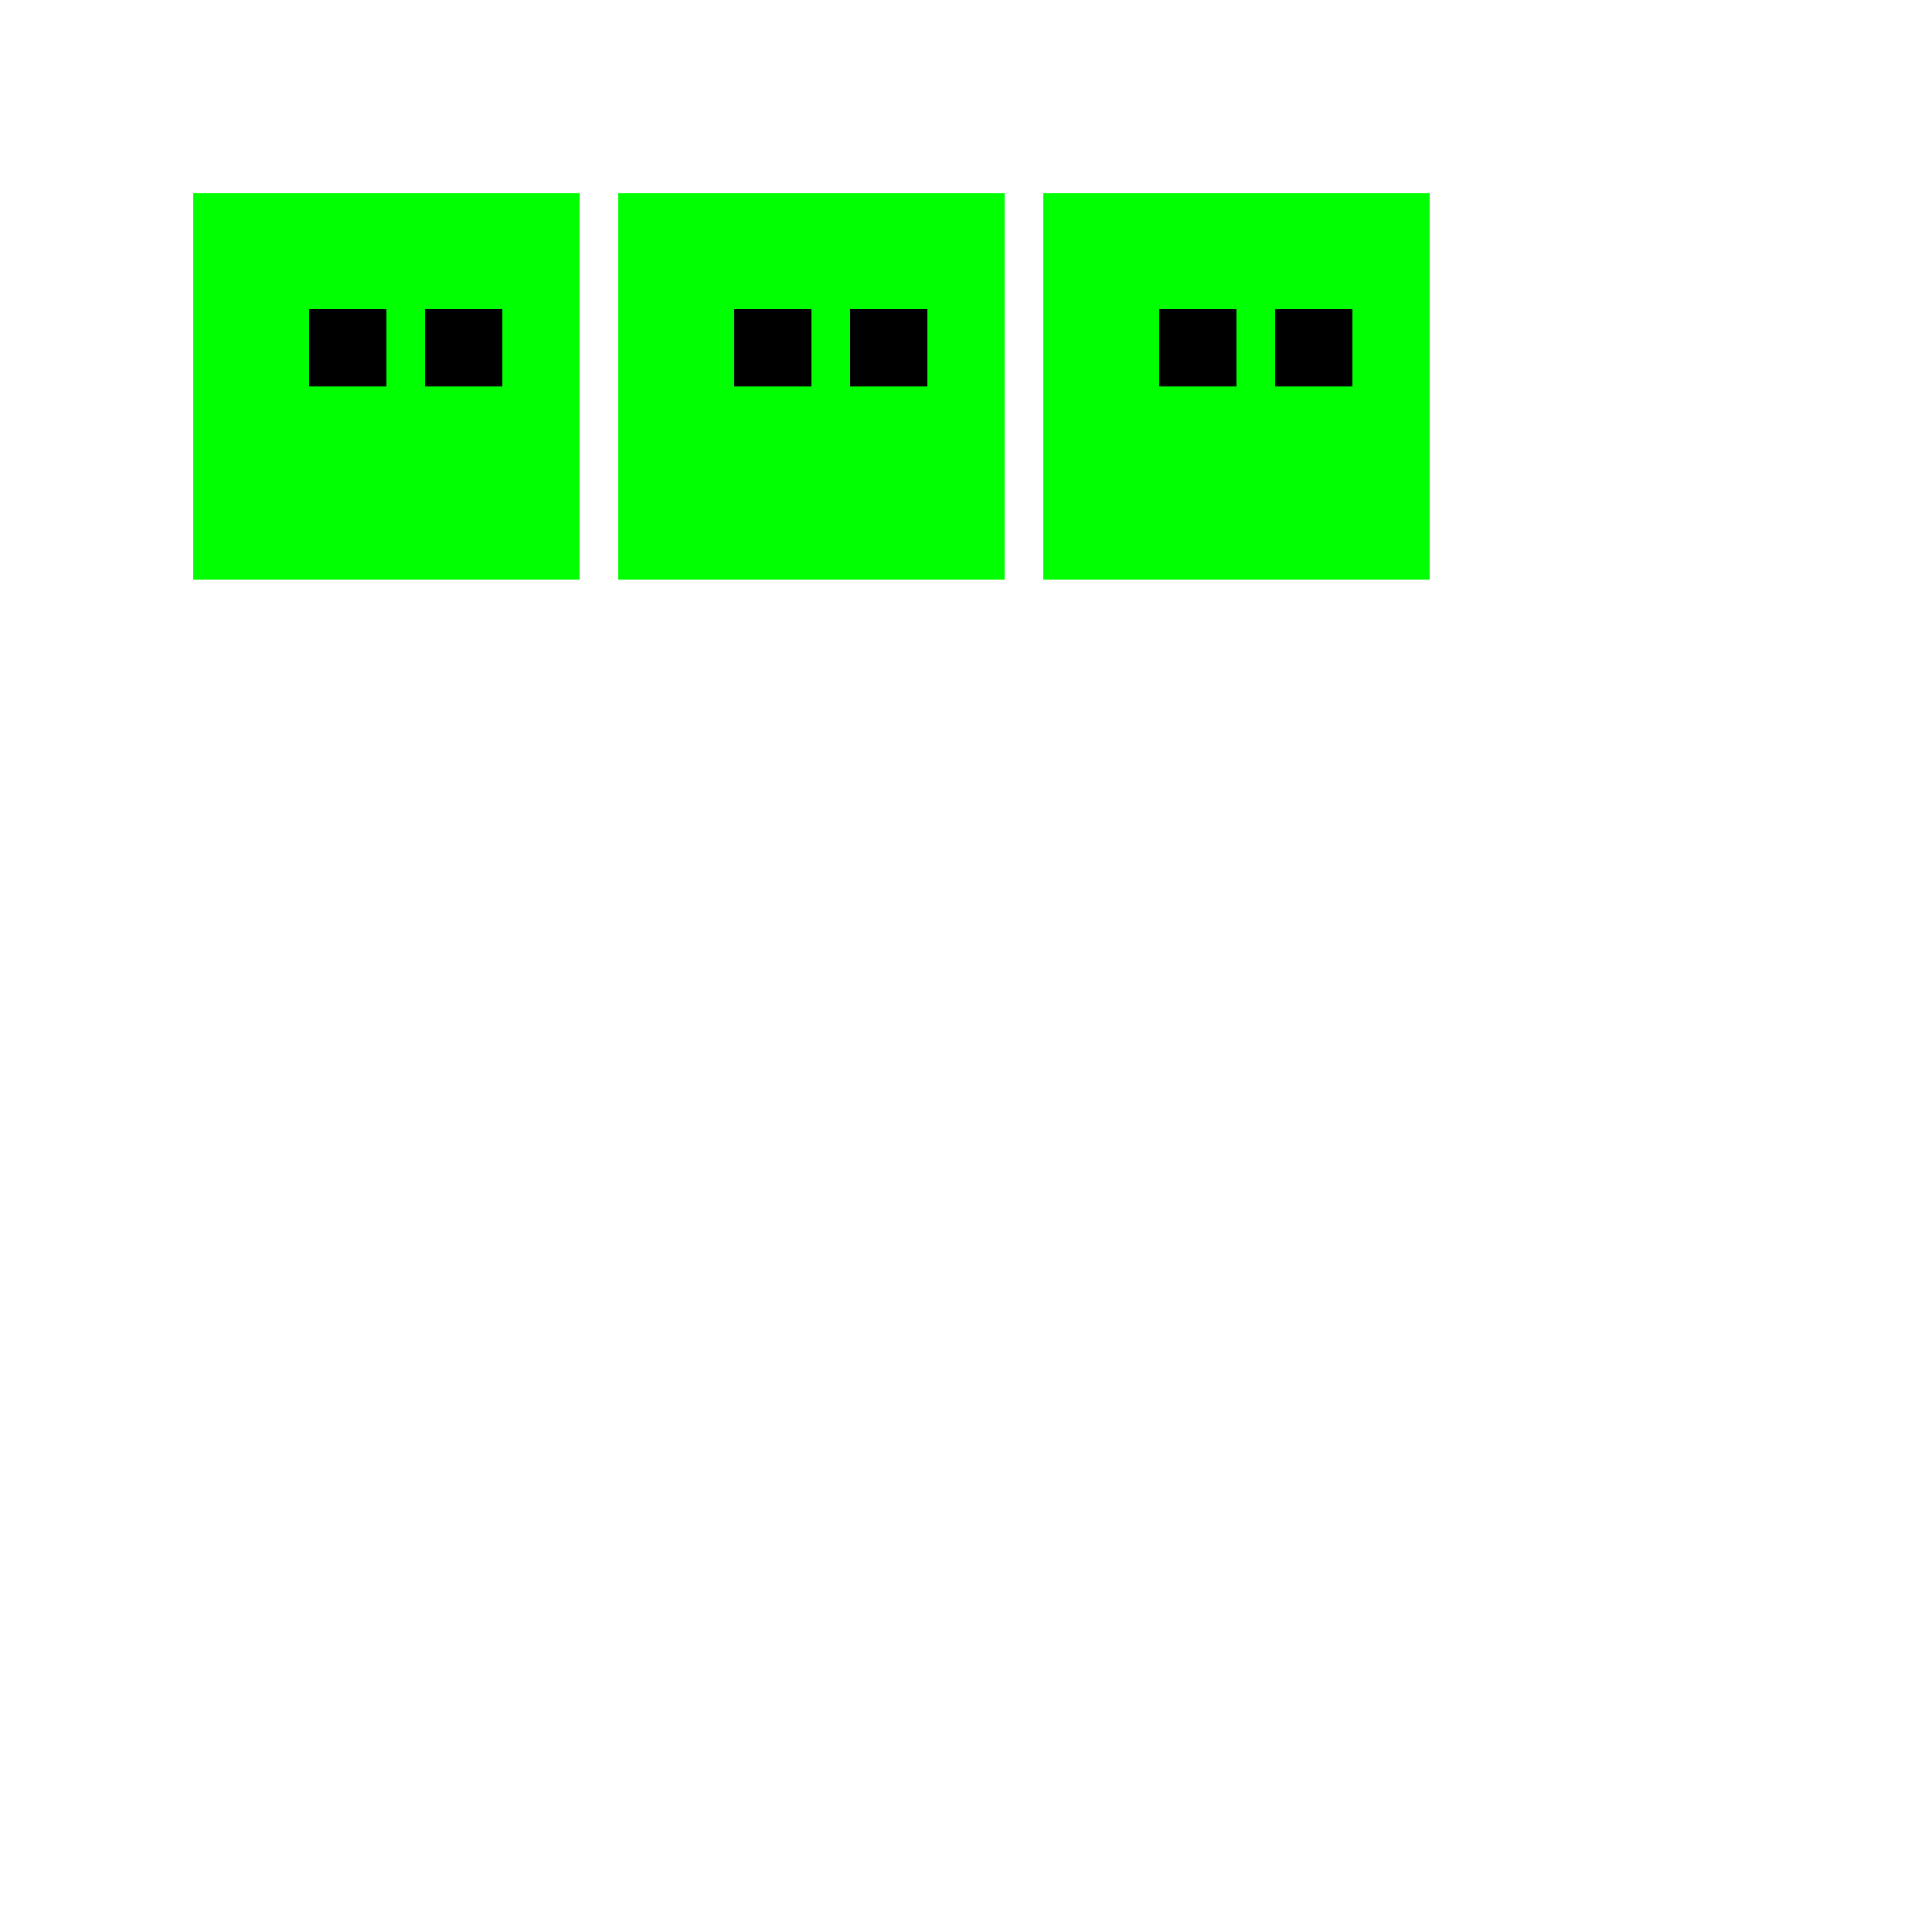
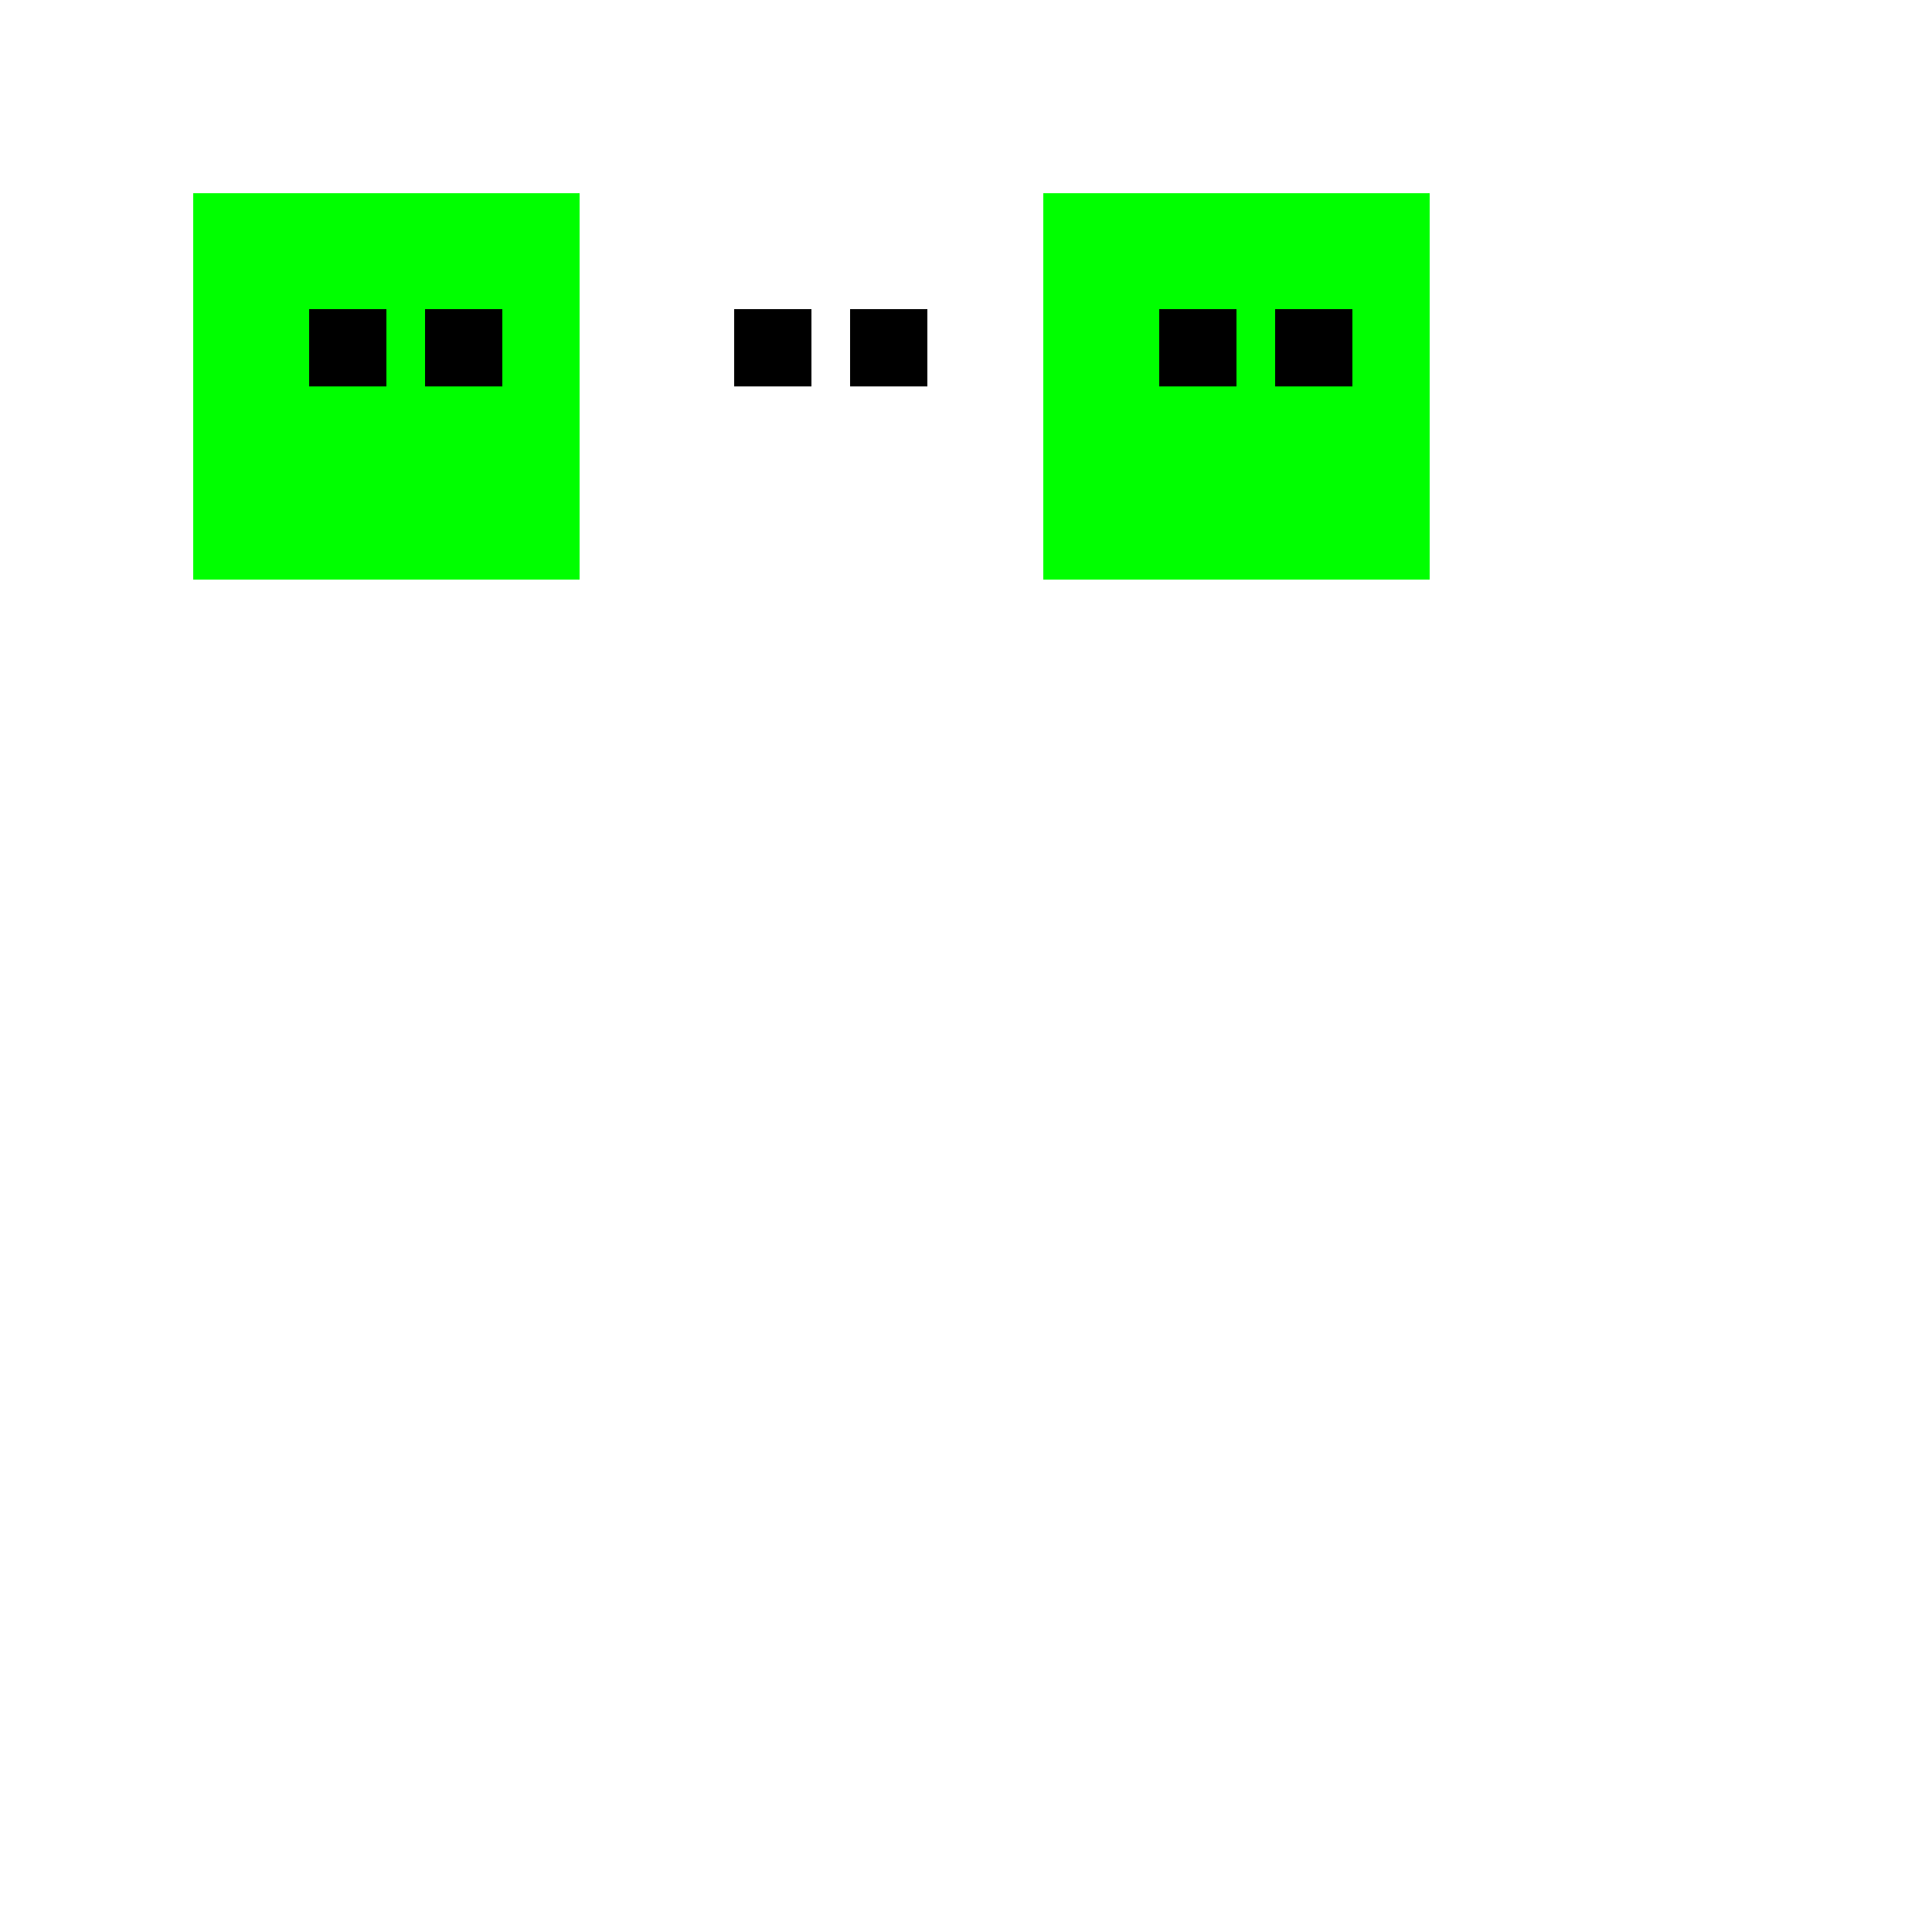
<svg xmlns="http://www.w3.org/2000/svg" width="500" height="500">
  <defs />
  <g>
    <rect fill="#00ff00" stroke="none" x="50" y="50" width="100" height="100" />
-     <rect fill="#00ff00" stroke="none" x="160" y="50" width="100" height="100" />
    <rect fill="#00ff00" stroke="none" x="270" y="50" width="100" height="100" />
    <rect fill="#000000" stroke="none" x="80" y="80" width="20" height="20" />
    <rect fill="#000000" stroke="none" x="110" y="80" width="20" height="20" />
    <rect fill="#000000" stroke="none" x="190" y="80" width="20" height="20" />
    <rect fill="#000000" stroke="none" x="220" y="80" width="20" height="20" />
    <rect fill="#000000" stroke="none" x="300" y="80" width="20" height="20" />
    <rect fill="#000000" stroke="none" x="330" y="80" width="20" height="20" />
  </g>
</svg>